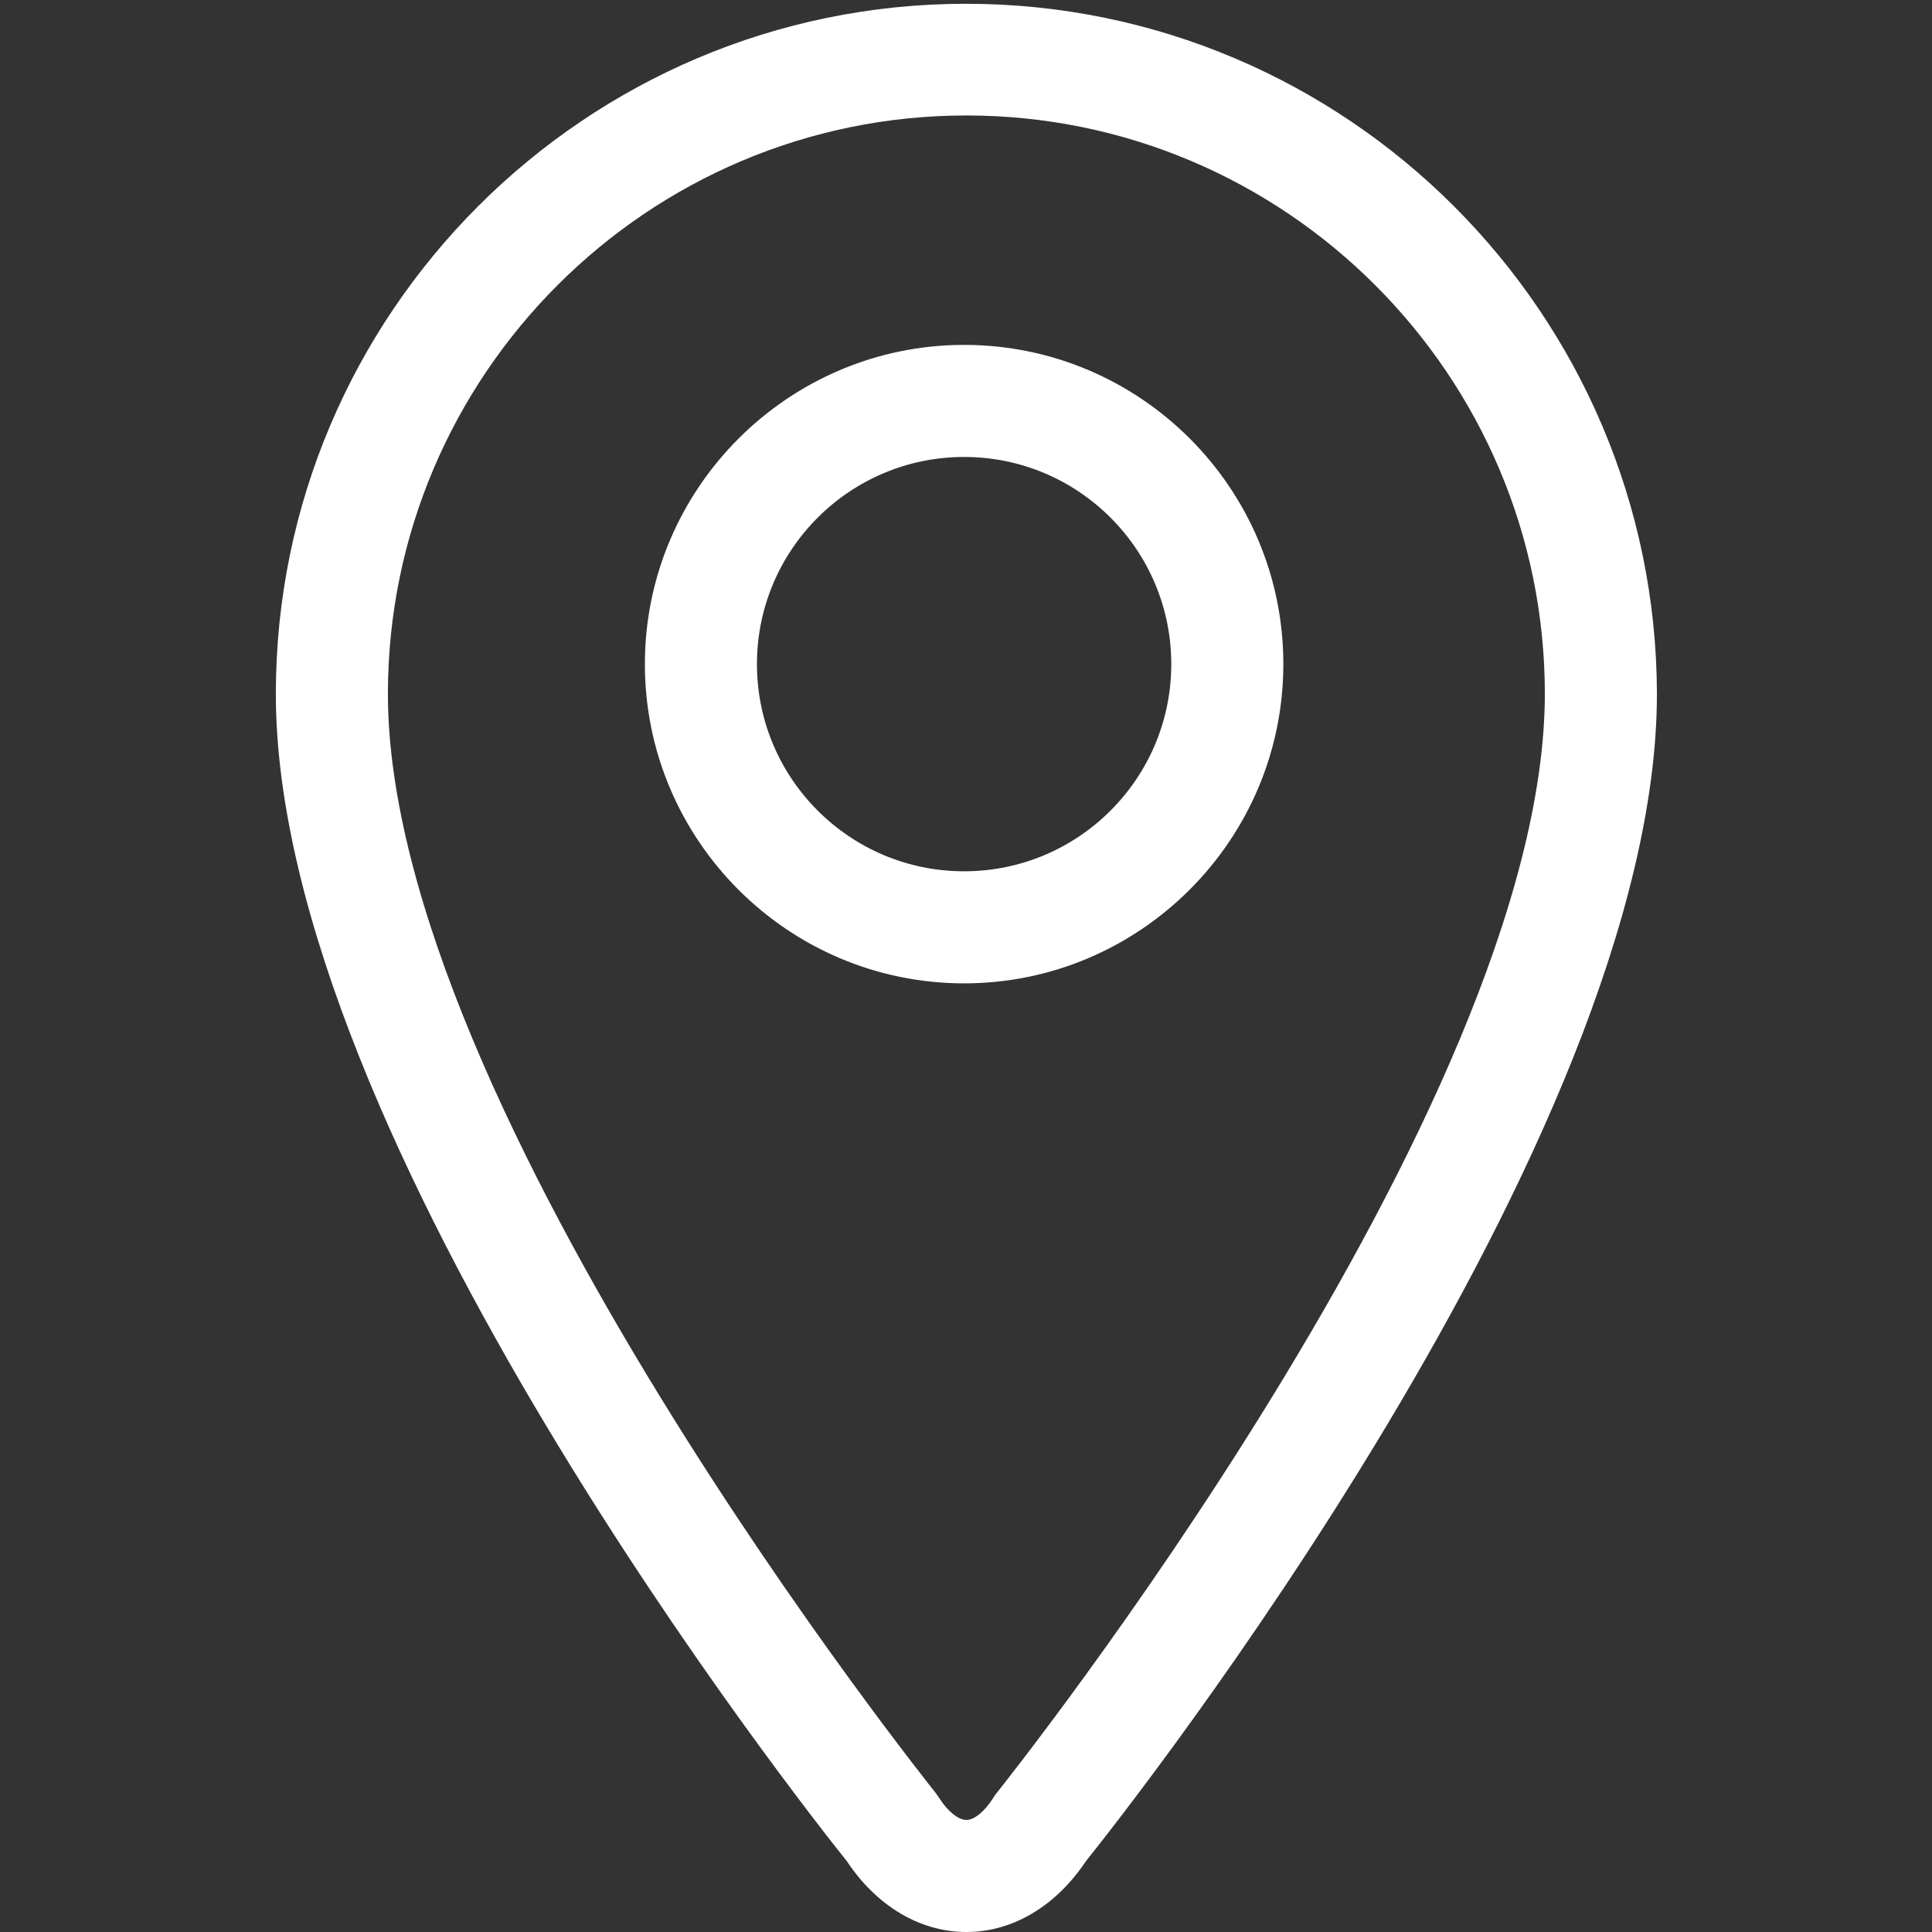
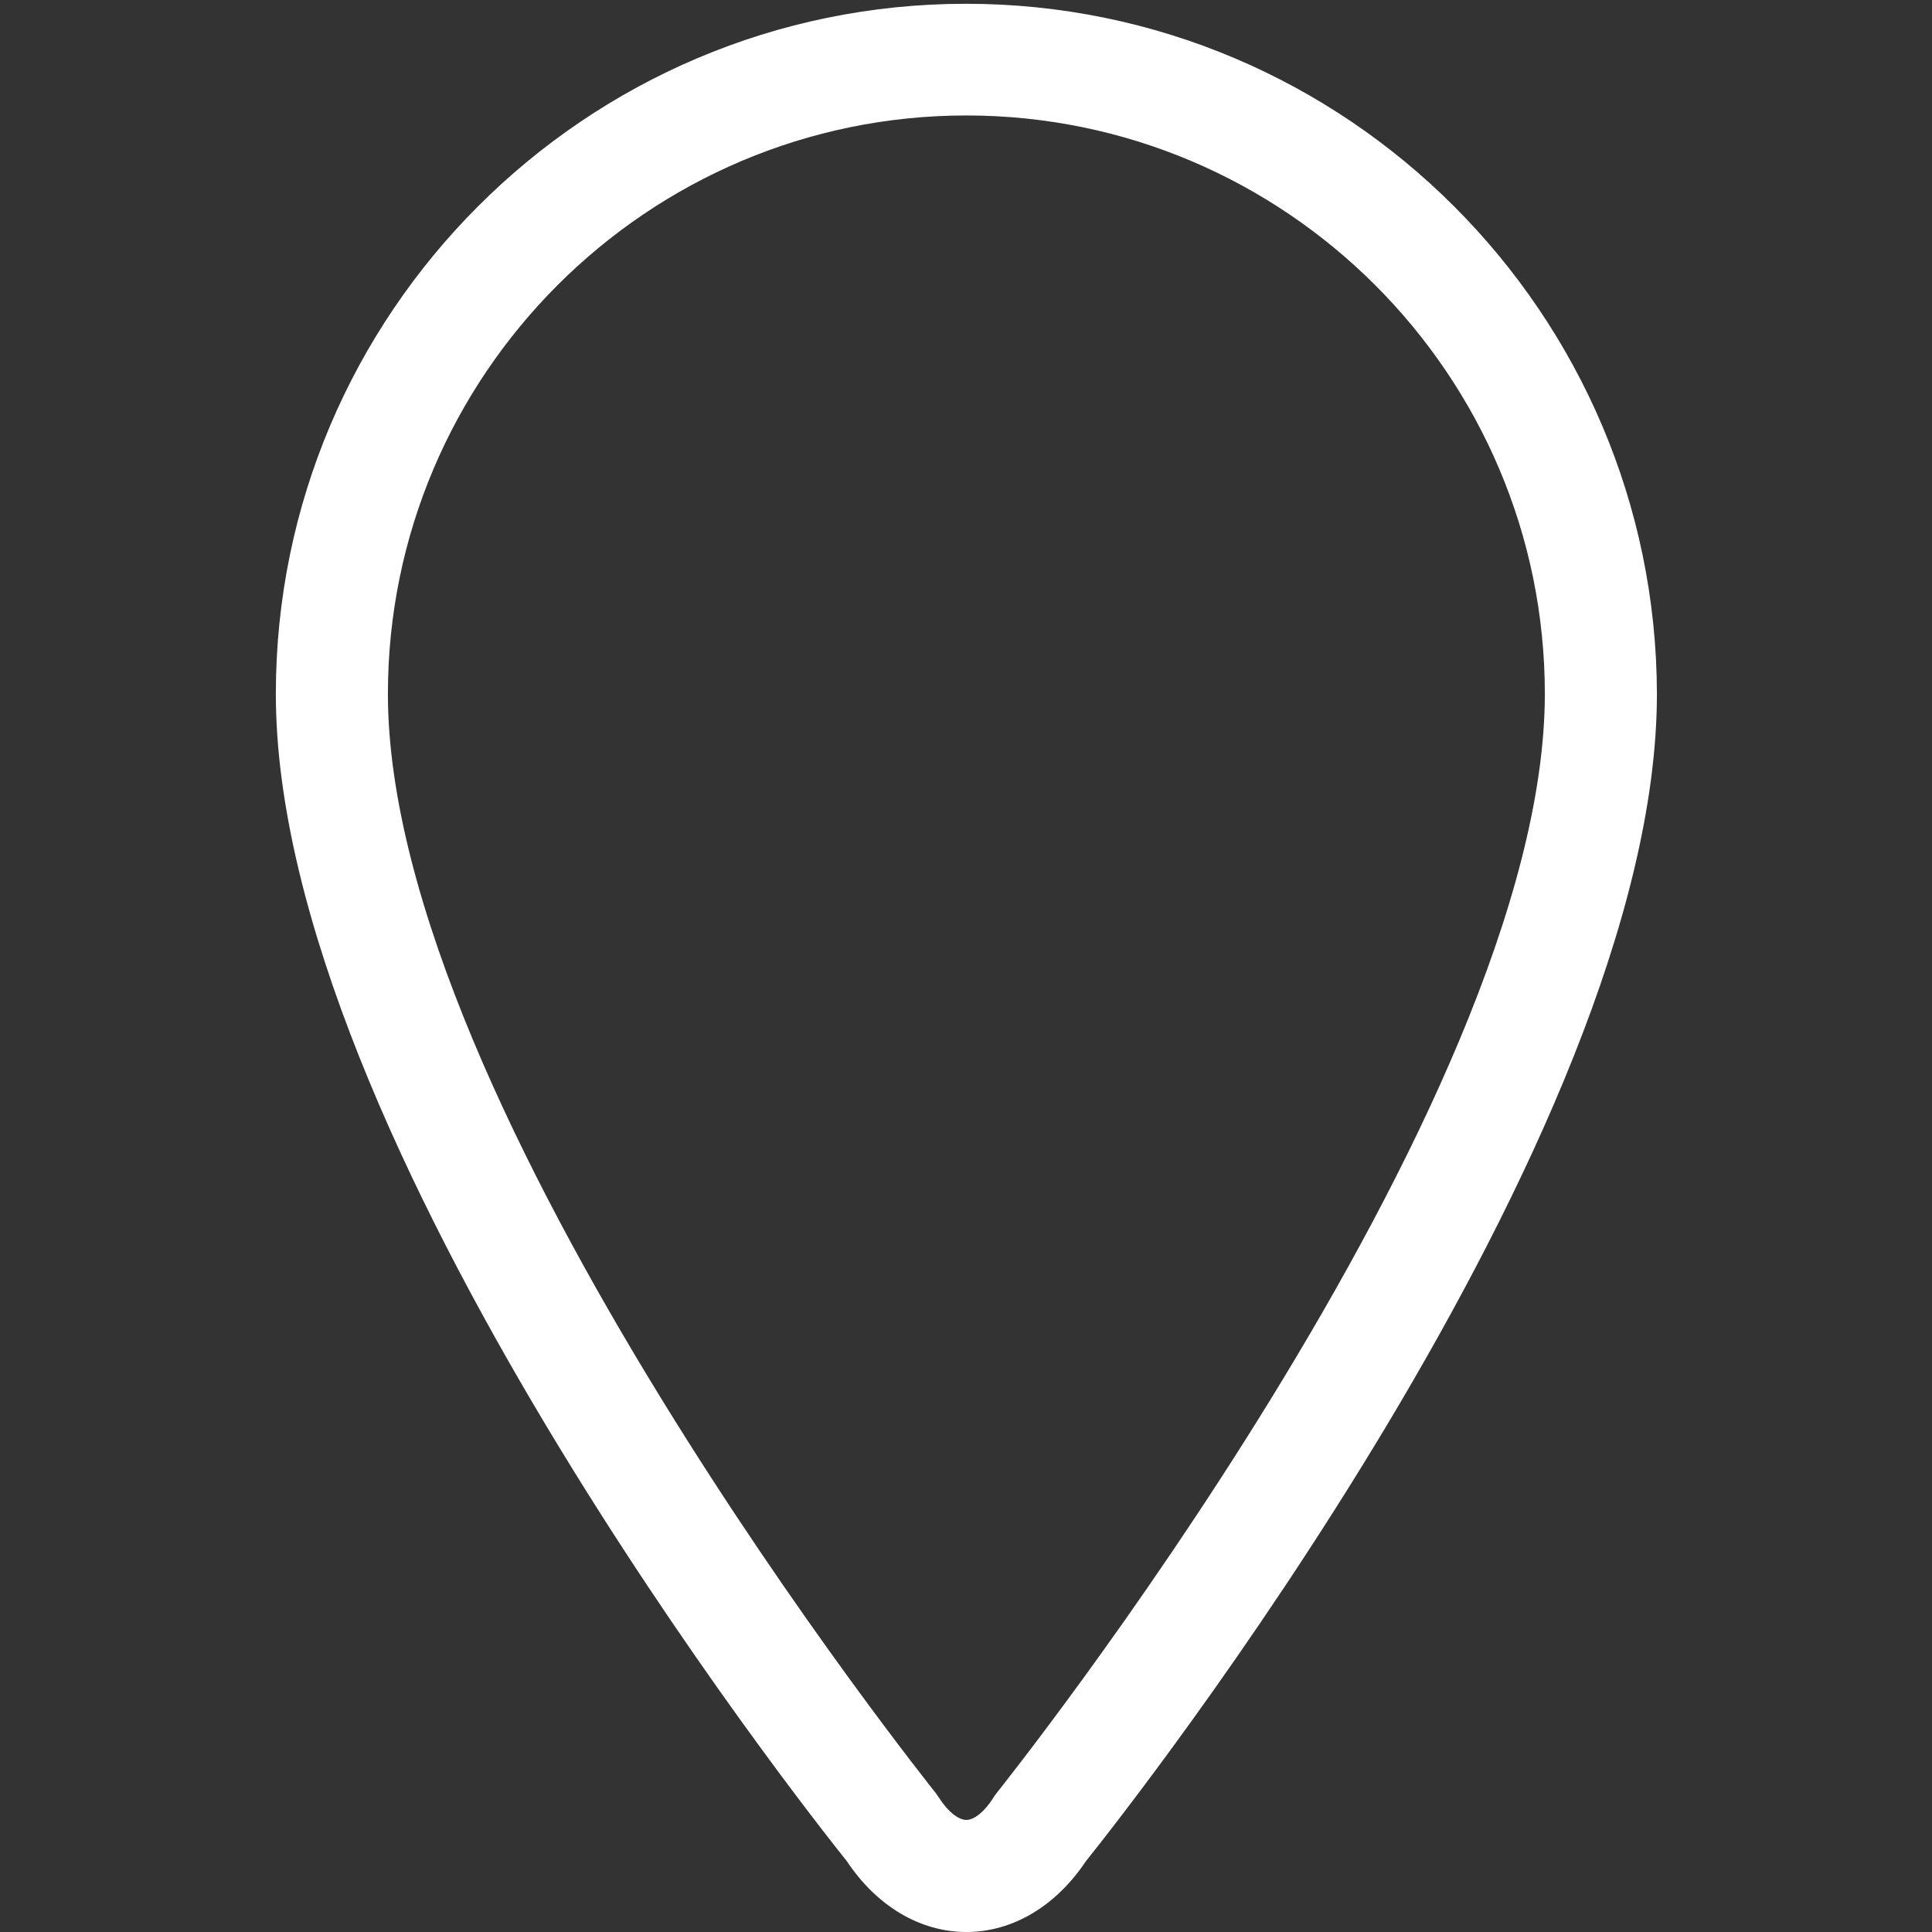
<svg xmlns="http://www.w3.org/2000/svg" version="1.1" id="Calque_1" x="0px" y="0px" viewBox="0 0 512 512" style="enable-background:new 0 0 512 512;" xml:space="preserve">
  <rect x="0" y="0" width="512" height="512" fill="#333333" stroke="none" />
  <style type="text/css">
	.st0{fill:#FFFFFF;}
</style>
  <g>
    <path class="st0" d="M256,1C155.1,1,73.1,83.1,73.1,183.9c0,117.9,140.3,295.6,151.3,309.3c7.9,11.9,19.4,18.8,31.7,18.8   c12.2,0,23.7-6.8,31.7-18.8c11-13.7,151.3-191.4,151.3-309.3C438.9,83.1,356.9,1,256,1z M264.1,475.2c-0.3,0.4-0.7,0.9-0.9,1.3   c-2.3,3.6-5,5.8-7.1,5.8s-4.9-2.2-7.2-5.8c-0.3-0.4-0.6-0.9-0.9-1.3c-1.4-1.8-145.2-181.5-145.2-291.3   c0-84.5,68.8-153.3,153.3-153.3s153.3,68.8,153.3,153.3C409.3,293.6,265.5,473.4,264.1,475.2z" />
-     <path class="st0" d="M255.5,91.4c-46.6,0-84.6,38-84.6,84.6s37.9,84.6,84.6,84.6c46.6,0,84.6-38,84.6-84.6   C340.1,129.3,302.1,91.4,255.5,91.4z M255.5,230.9c-30.3,0-54.9-24.6-54.9-54.9s24.6-54.9,54.9-54.9s54.9,24.6,54.9,54.9   S285.8,230.9,255.5,230.9z" />
  </g>
</svg>